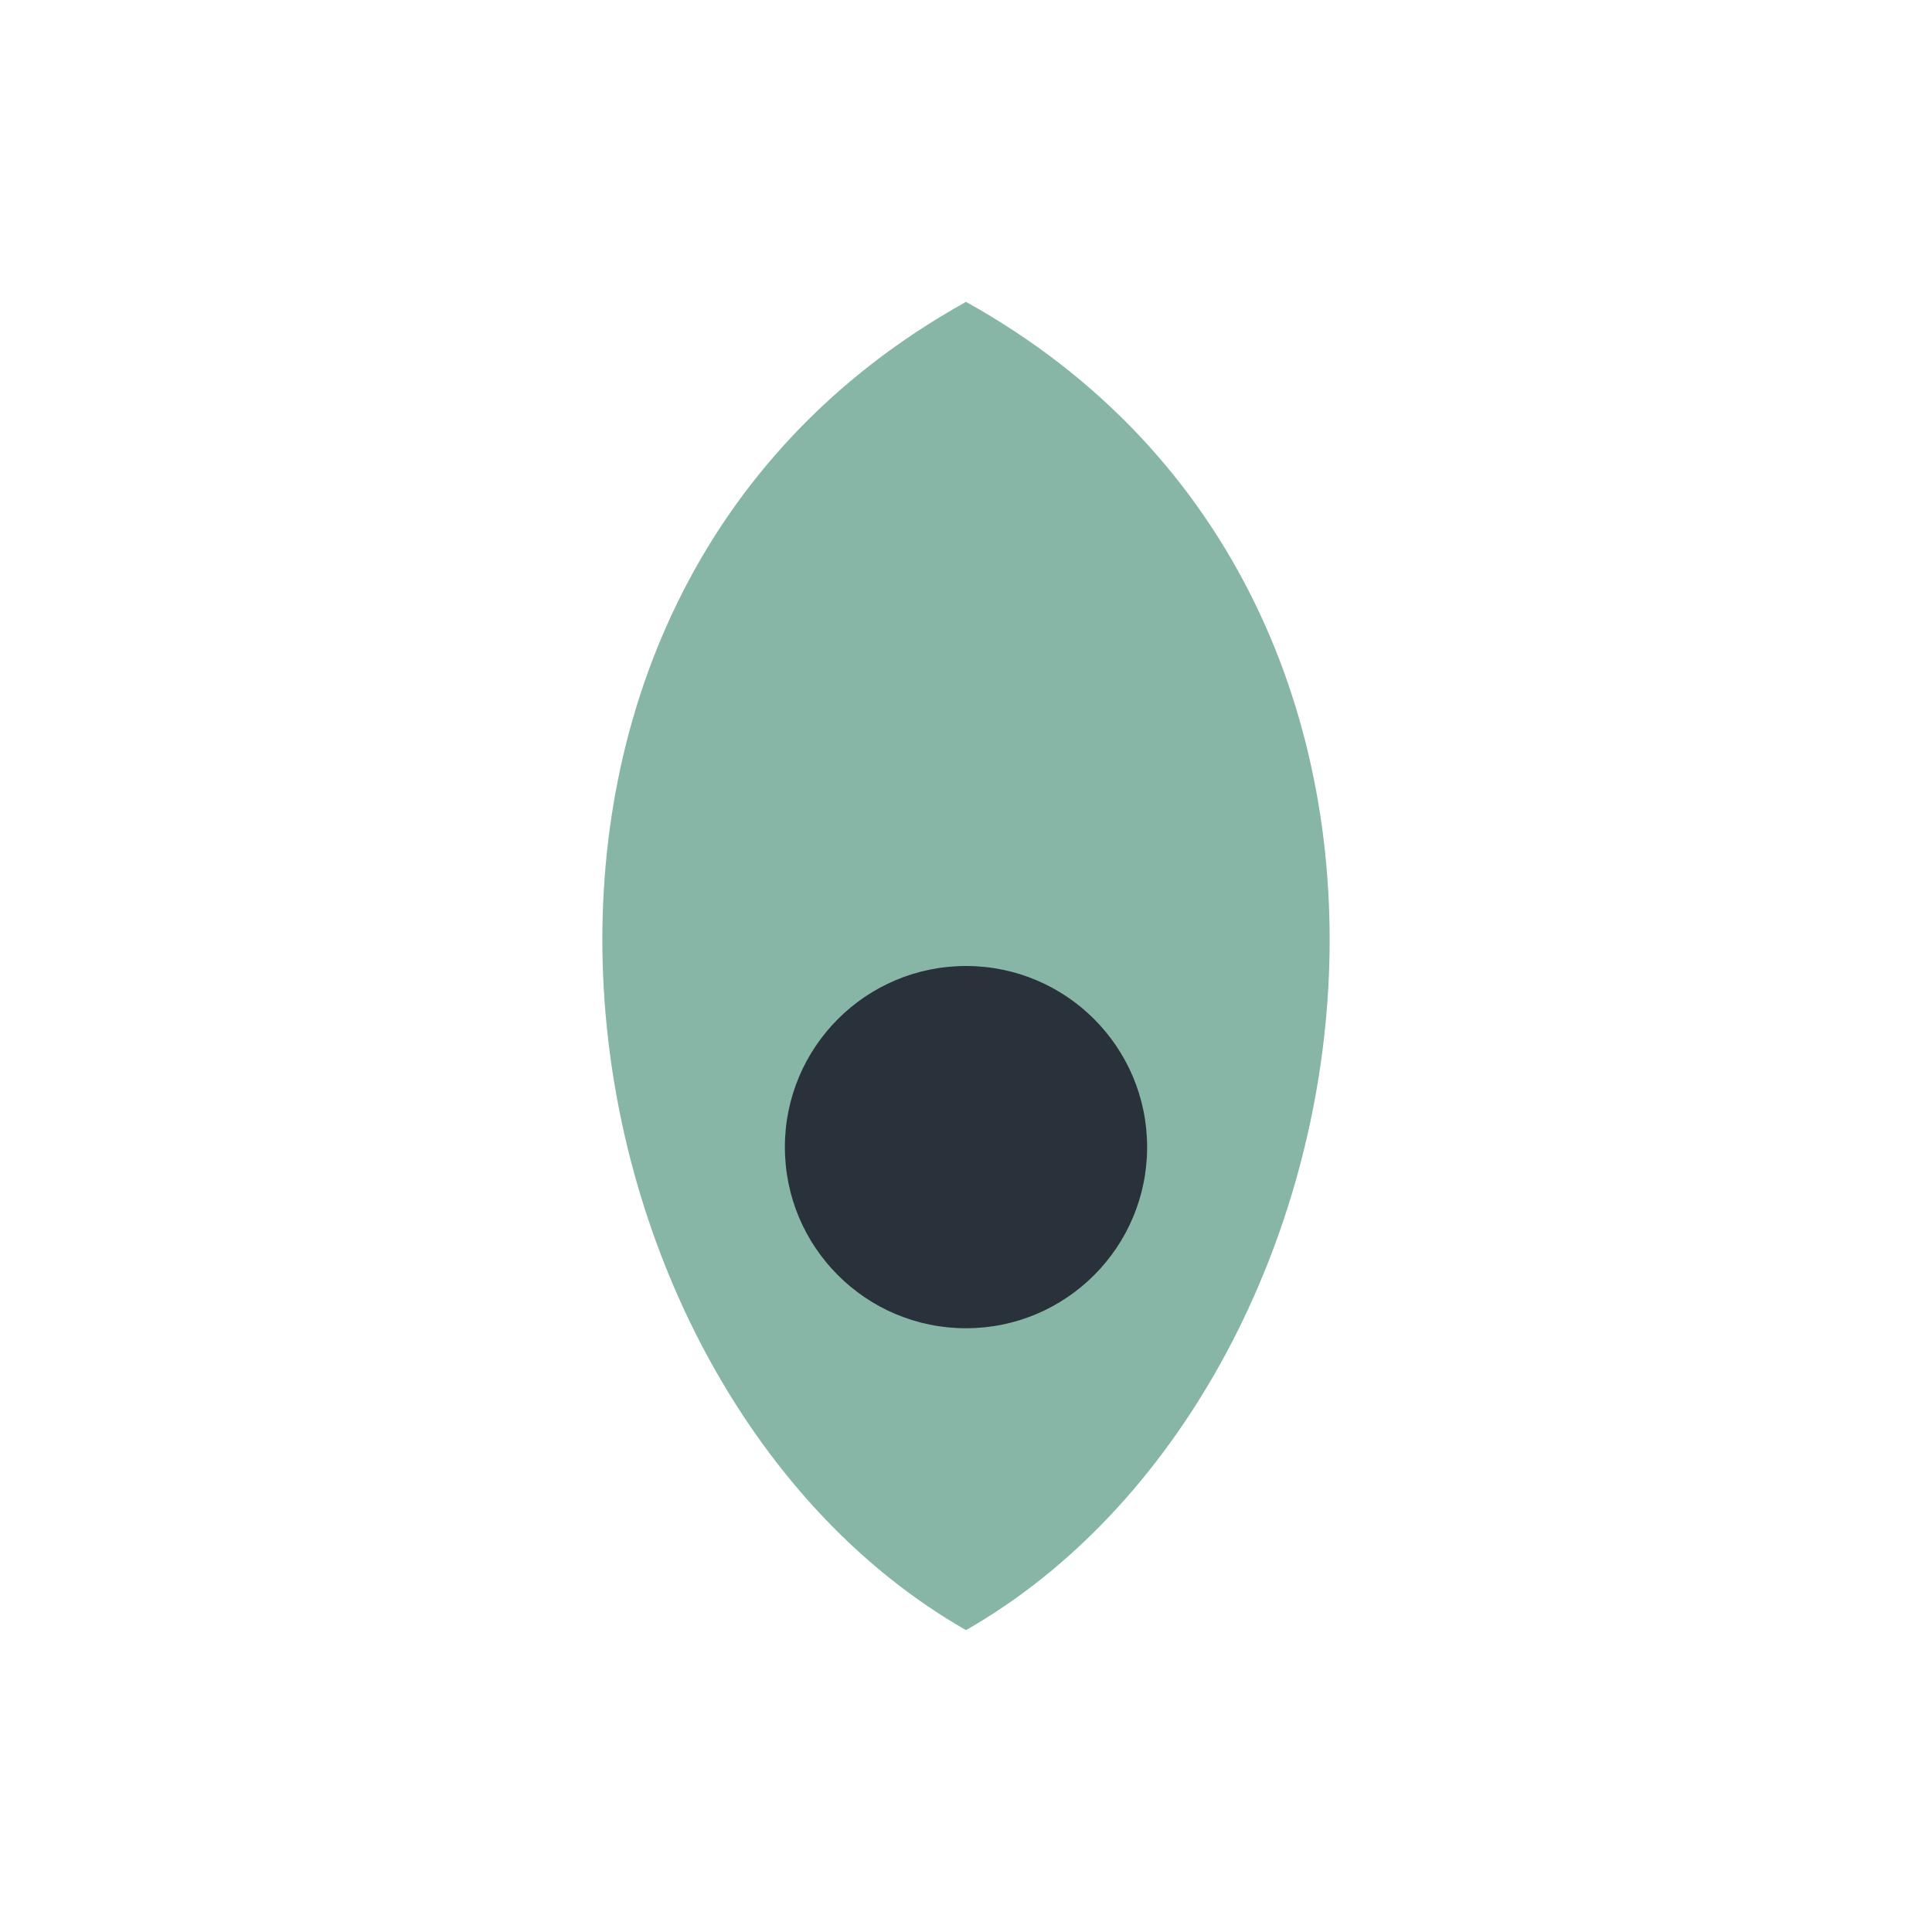
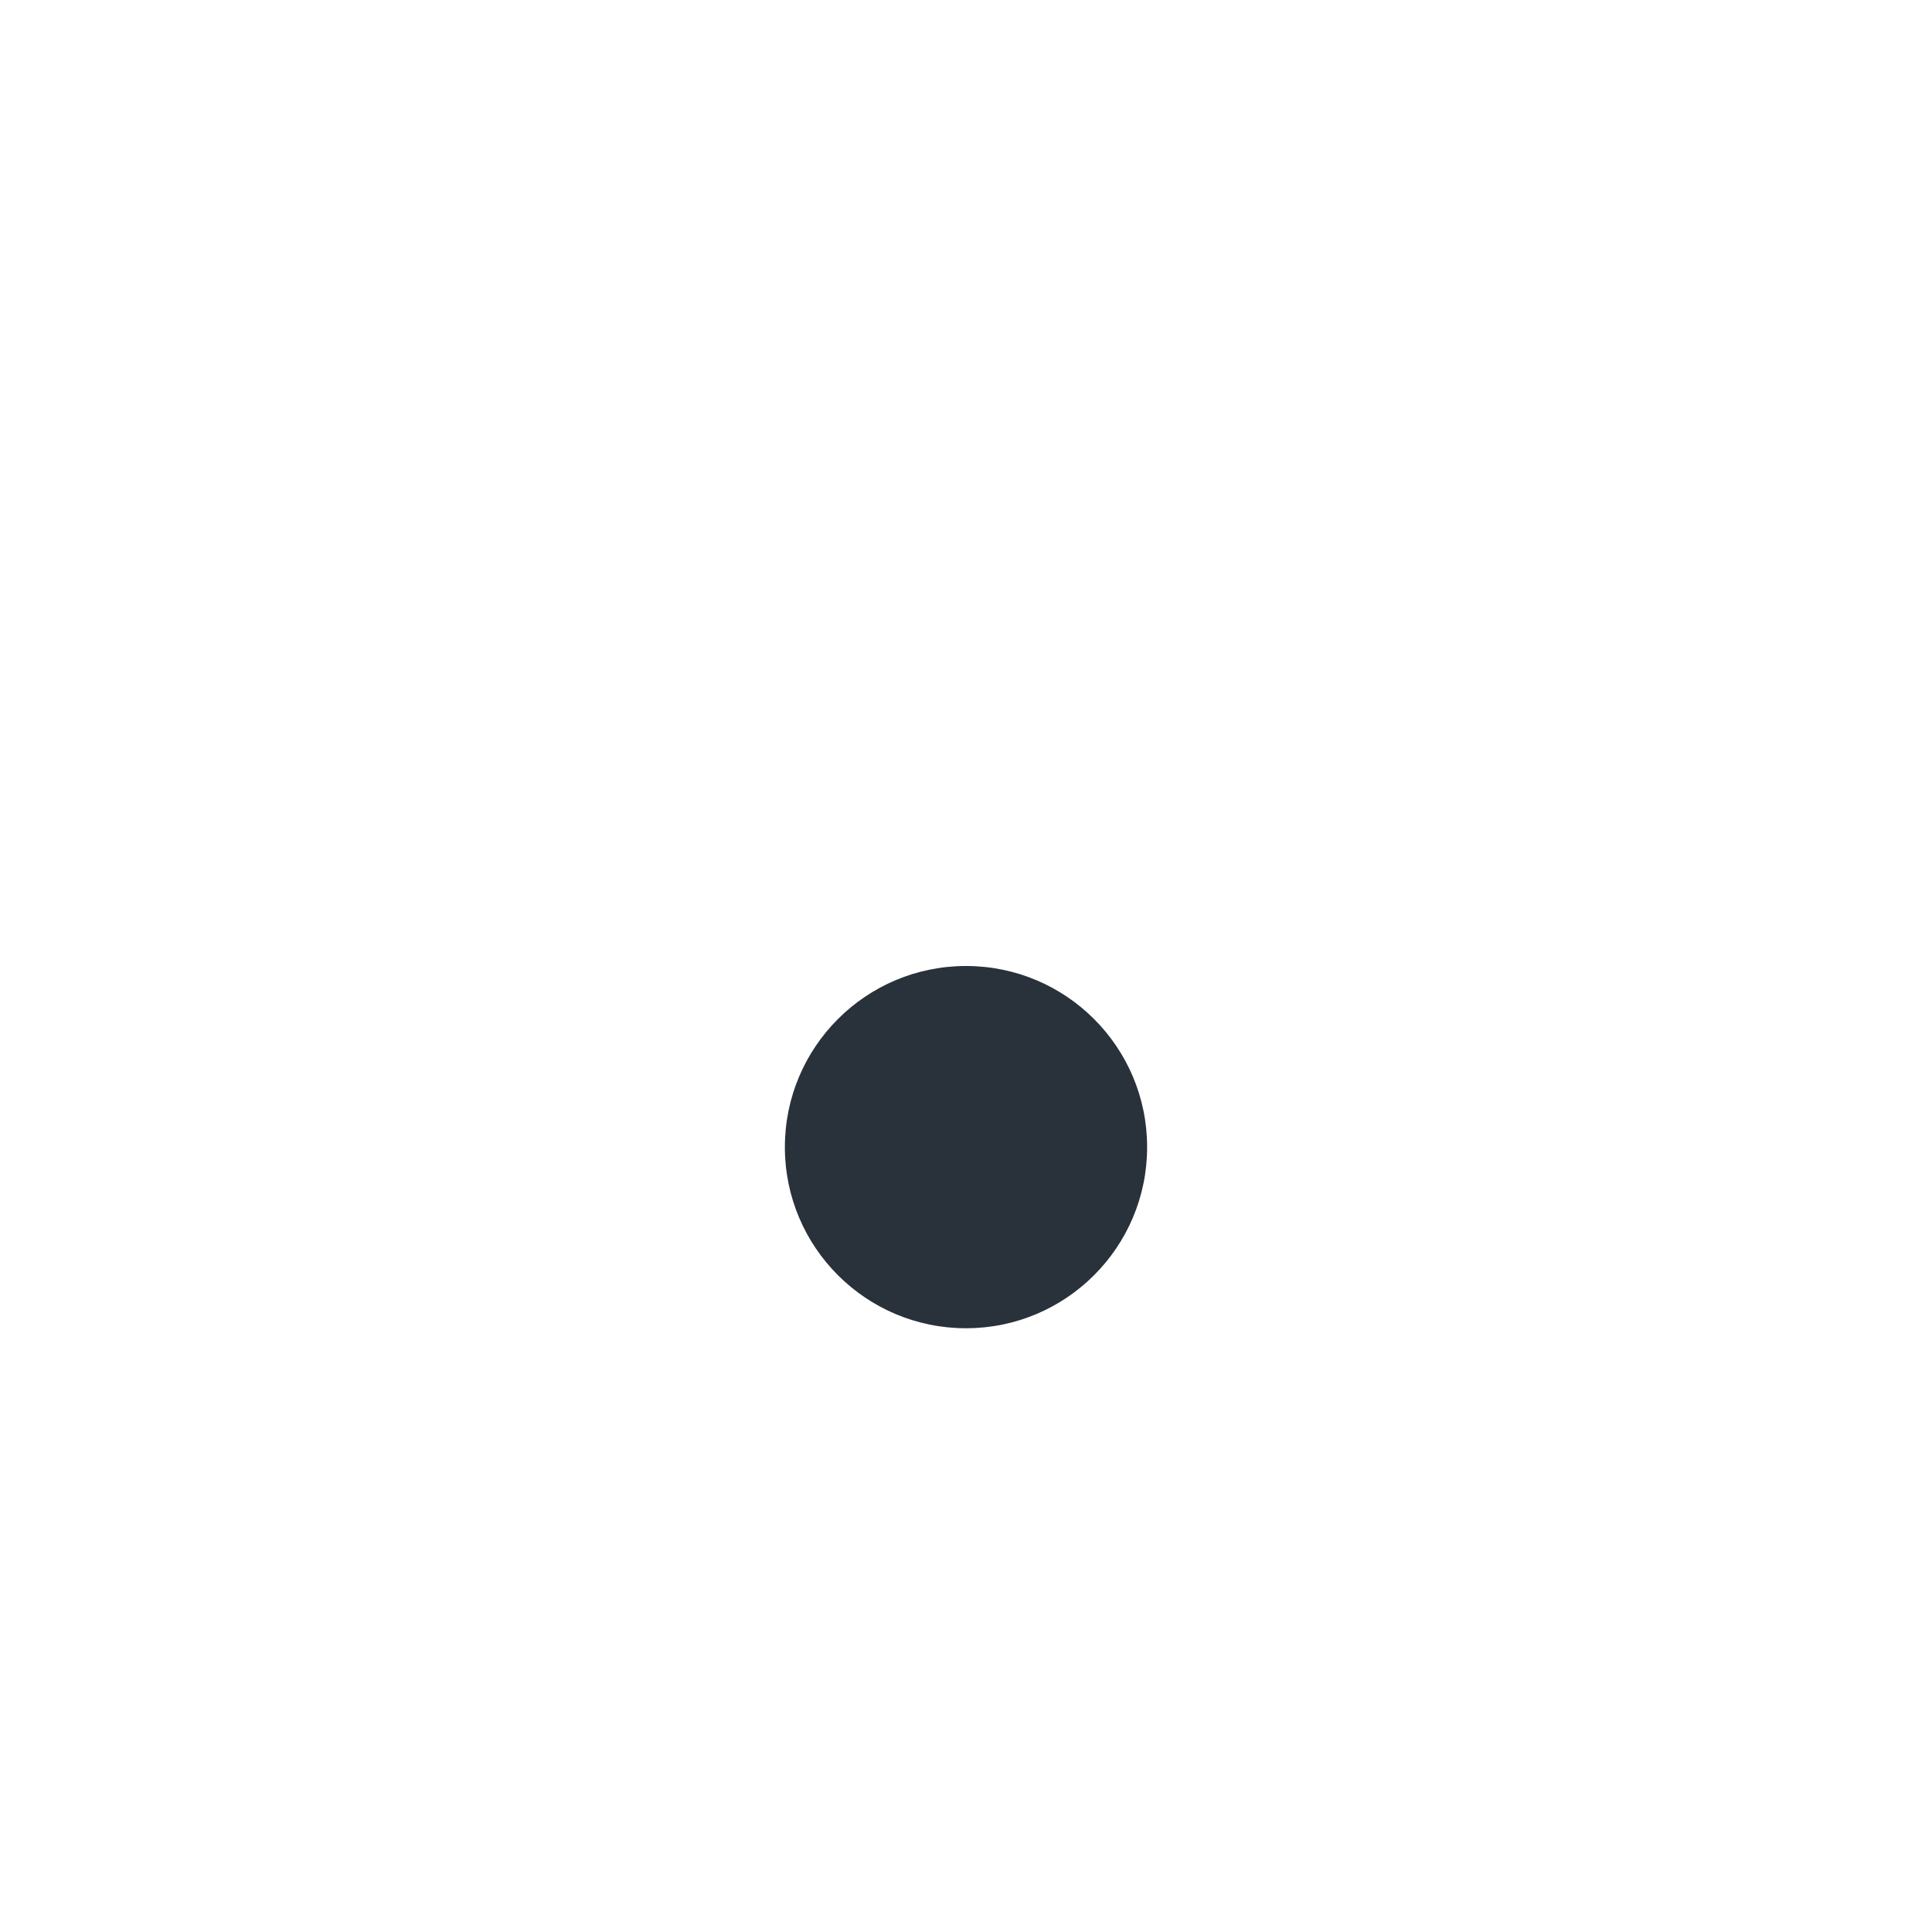
<svg xmlns="http://www.w3.org/2000/svg" width="32" height="32" viewBox="0 0 32 32">
-   <path d="M16 27c7-4 9-17 0-22C7 10 9 23 16 27z" fill="#87B6A7" />
  <circle cx="16" cy="19" r="3" fill="#29313A" />
</svg>